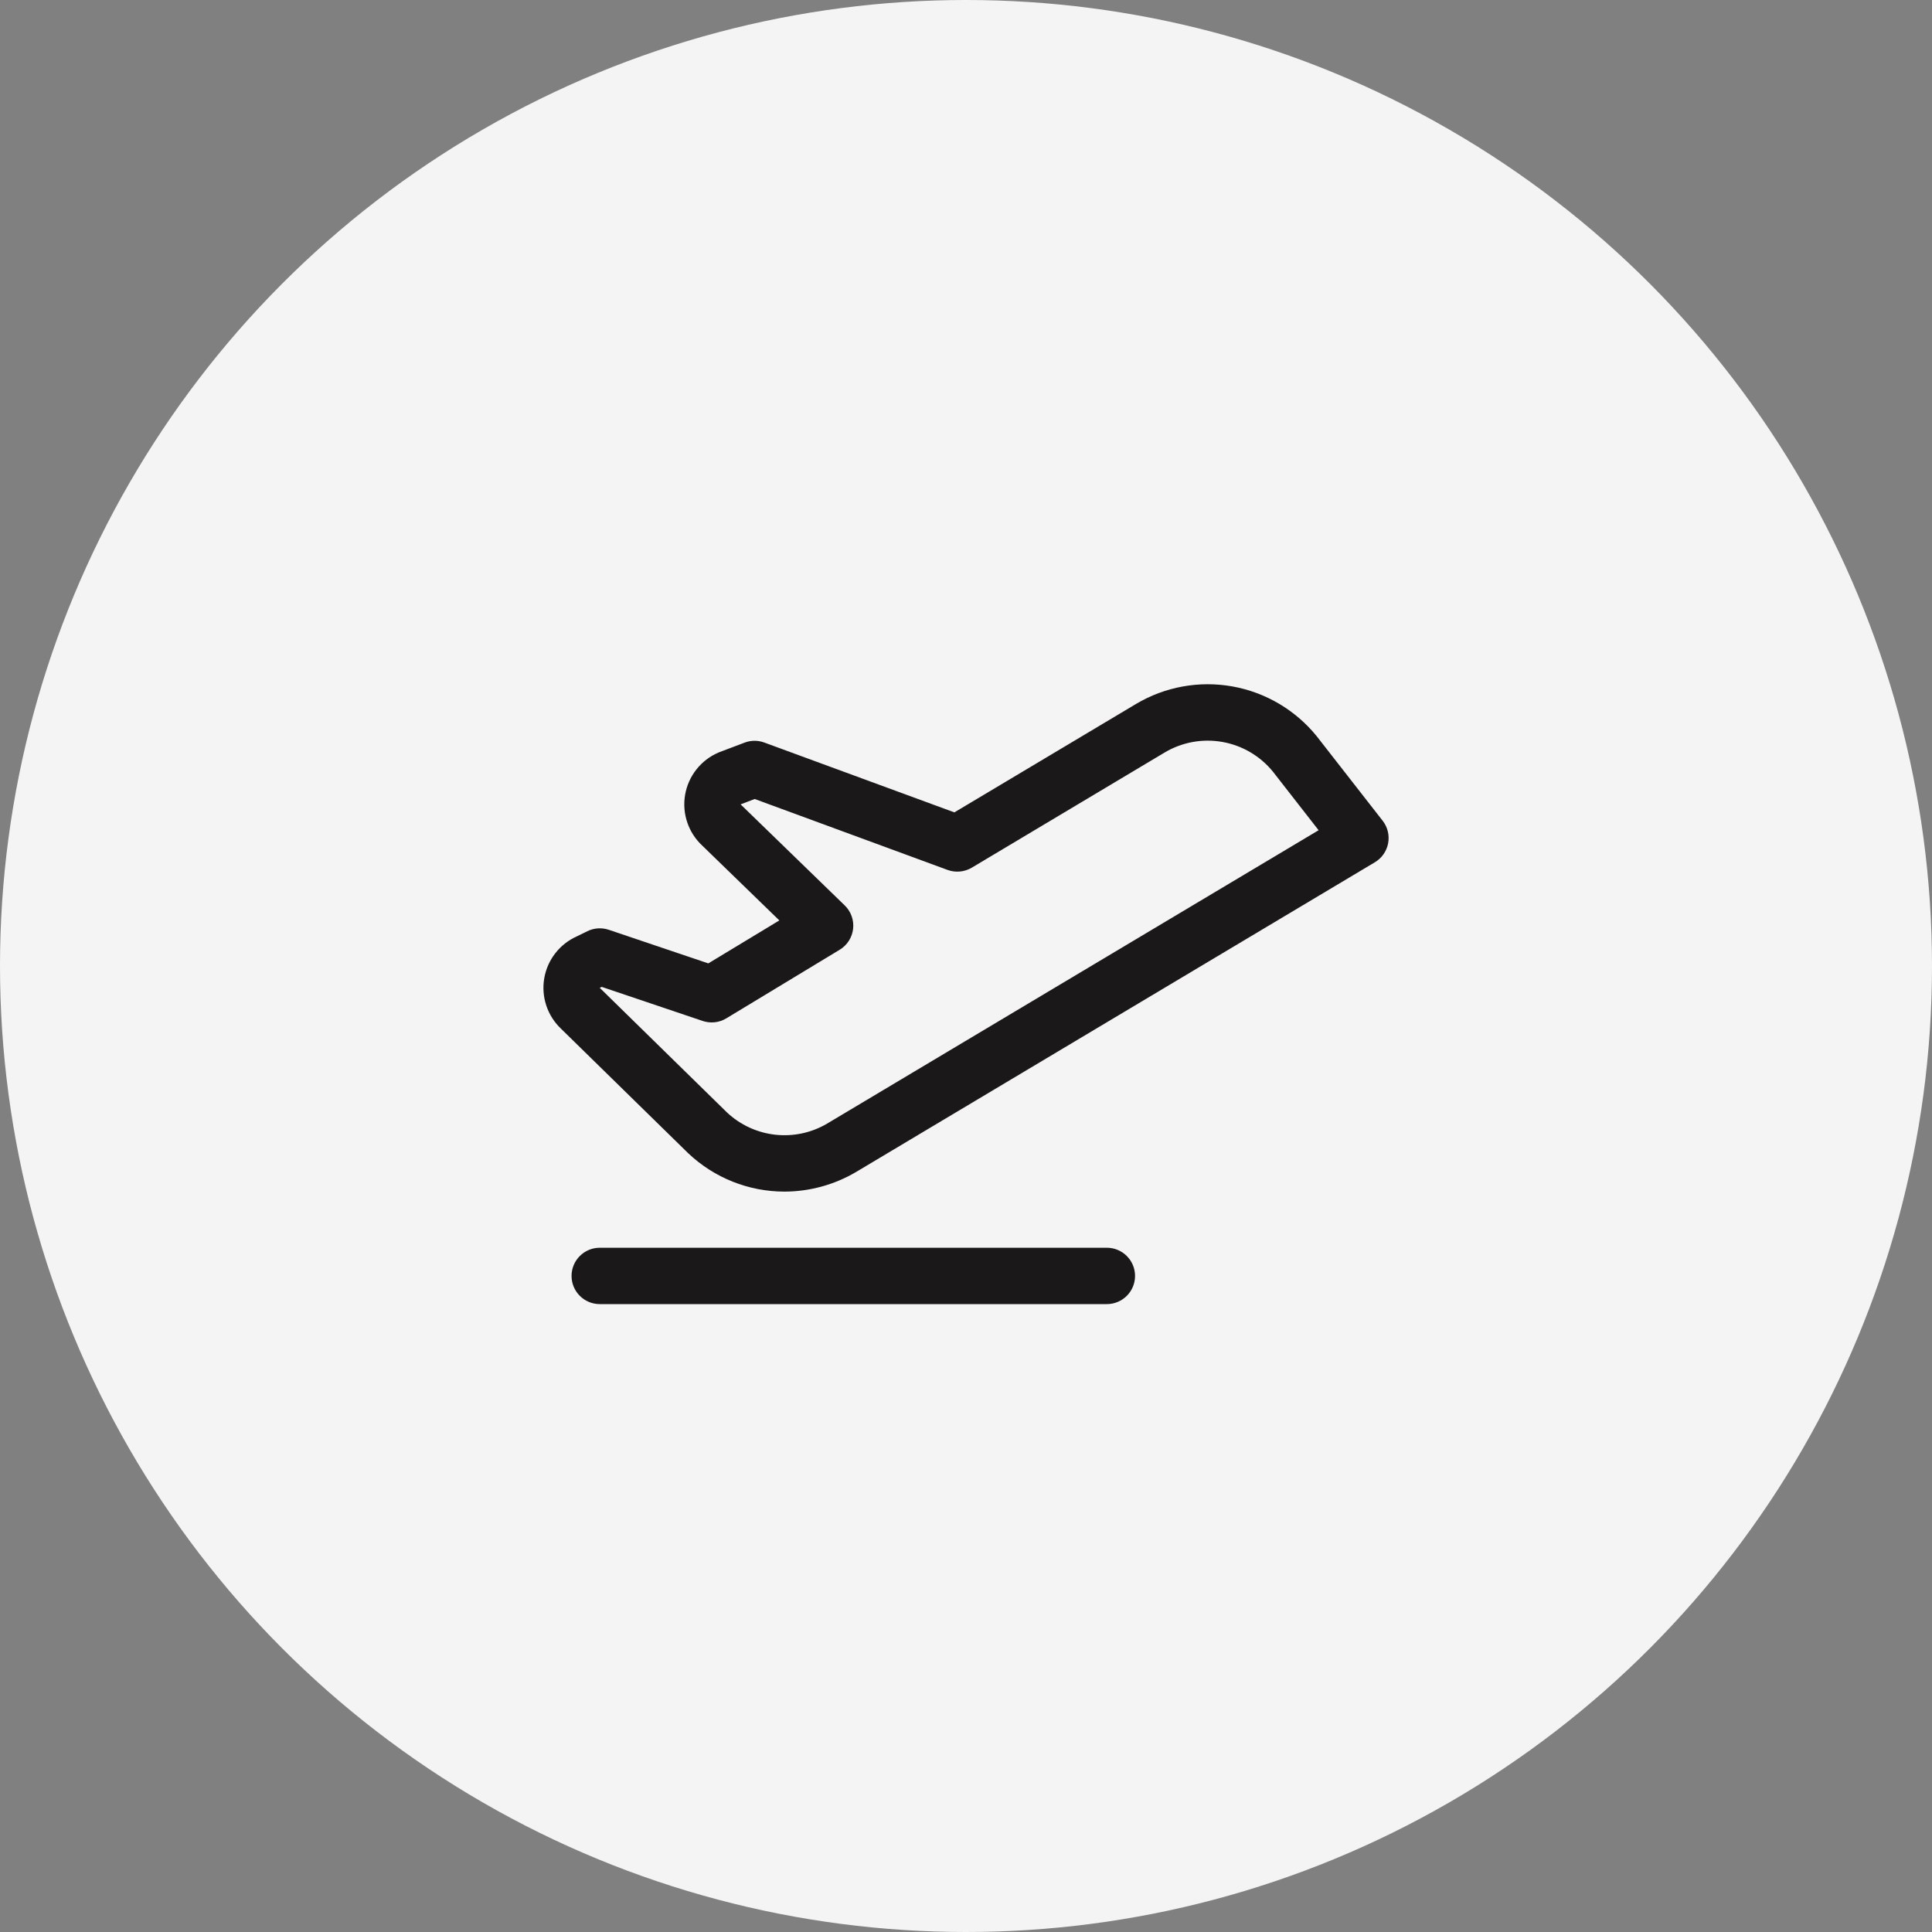
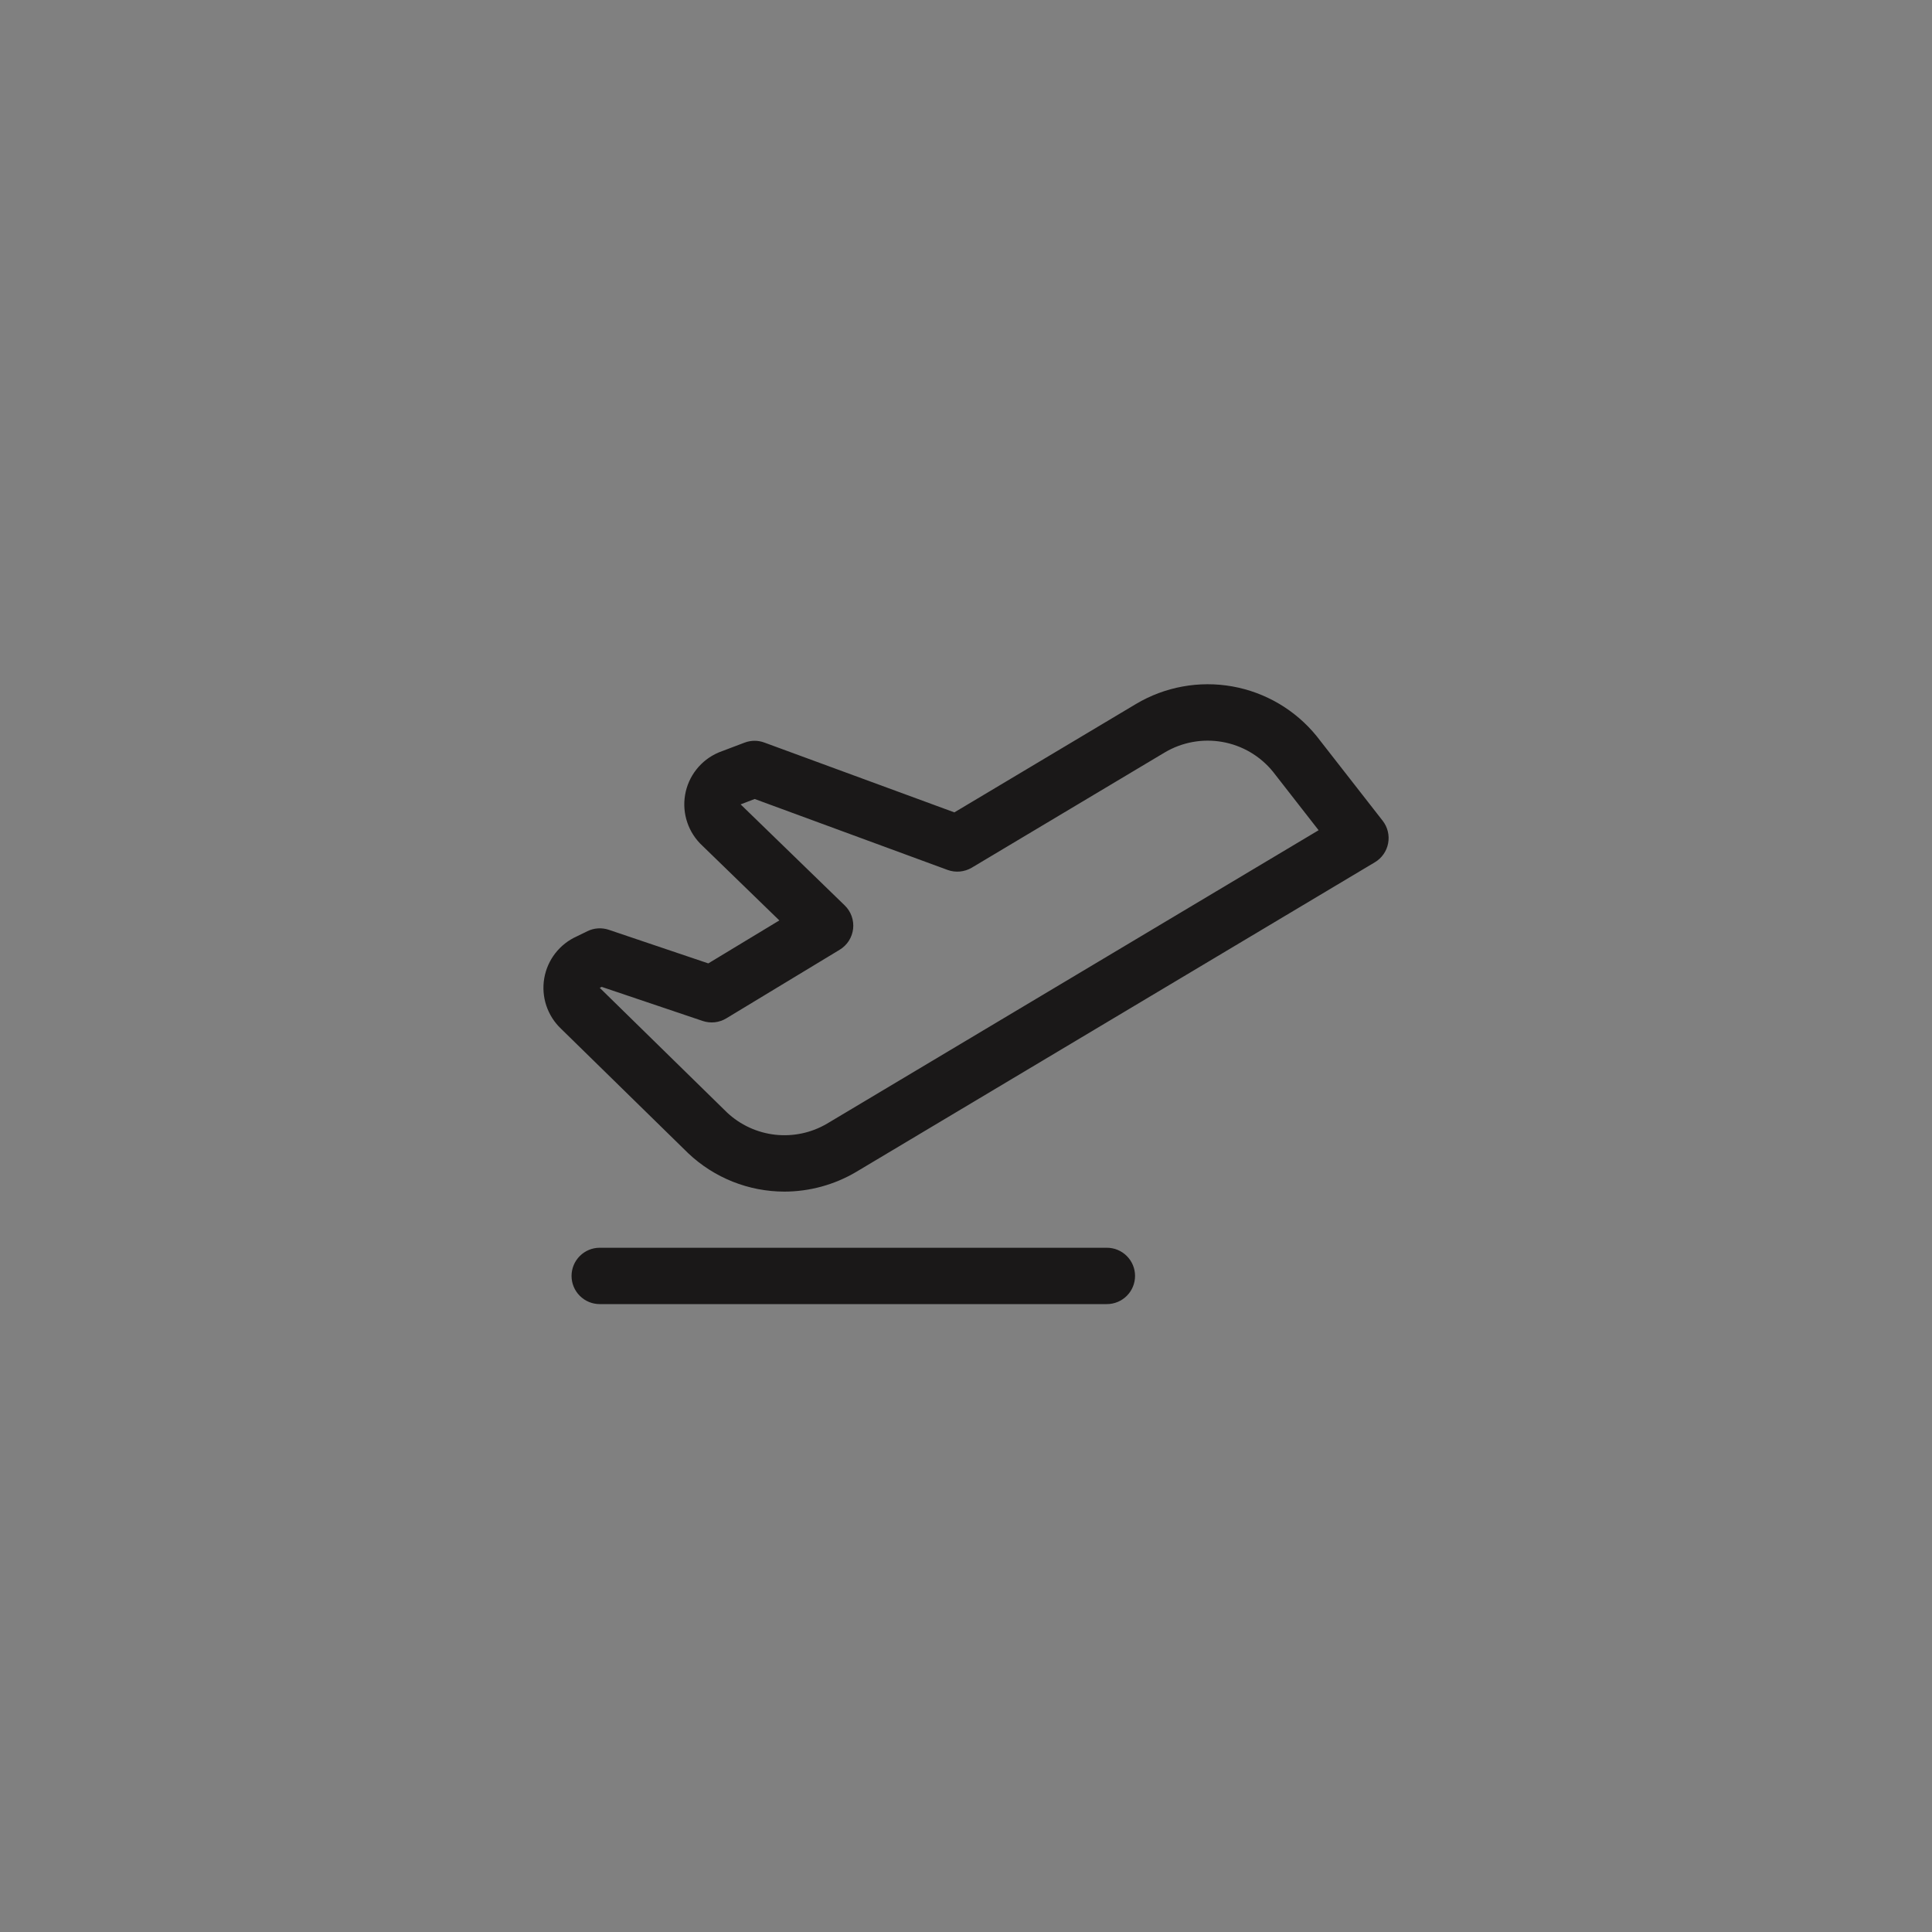
<svg xmlns="http://www.w3.org/2000/svg" width="120" height="120" viewBox="0 0 120 120" fill="none">
  <rect x="0" y="0" width="120" height="120" fill="#808080" stroke="none" />
-   <circle cx="60" cy="60" r="60" fill="#F4F4F4" />
  <path d="M70.5 79.25C70.5 79.714 70.316 80.159 69.987 80.487C69.659 80.816 69.214 81 68.75 81H37.25C36.786 81 36.341 80.816 36.013 80.487C35.684 80.159 35.5 79.714 35.5 79.25C35.5 78.786 35.684 78.341 36.013 78.013C36.341 77.684 36.786 77.5 37.25 77.5H68.75C69.214 77.5 69.659 77.684 69.987 78.013C70.316 78.341 70.5 78.786 70.5 79.25ZM86.219 52.377C86.174 52.62 86.077 52.851 85.935 53.054C85.793 53.258 85.61 53.429 85.397 53.556L53.151 72.806C51.807 73.594 50.277 74.011 48.719 74.013C46.499 74.011 44.365 73.16 42.752 71.635L42.725 71.609L34.844 63.894C34.427 63.498 34.114 63.005 33.932 62.459C33.751 61.914 33.707 61.332 33.804 60.765C33.901 60.198 34.136 59.664 34.489 59.21C34.842 58.755 35.301 58.395 35.826 58.16L36.482 57.839C36.897 57.635 37.375 57.604 37.812 57.751L43.994 59.838L48.406 57.169L43.631 52.534C43.202 52.139 42.878 51.642 42.69 51.089C42.501 50.536 42.454 49.945 42.553 49.37C42.651 48.794 42.892 48.252 43.254 47.794C43.615 47.335 44.085 46.974 44.622 46.744L44.692 46.715L46.256 46.123C46.65 45.975 47.084 45.975 47.479 46.123L59.278 50.458L70.559 43.725C72.357 42.655 74.48 42.268 76.539 42.634C78.599 43.001 80.458 44.096 81.777 45.72L81.803 45.753L85.88 50.979C86.033 51.175 86.142 51.4 86.2 51.641C86.259 51.882 86.265 52.133 86.219 52.377ZM81.901 51.567L79.058 47.921C78.266 46.952 77.153 46.3 75.922 46.083C74.69 45.865 73.422 46.097 72.346 46.735L60.359 53.893C60.134 54.026 59.883 54.107 59.623 54.132C59.363 54.156 59.101 54.122 58.856 54.033L46.875 49.627L46 49.962L46.046 50.005L52.468 56.238C52.66 56.424 52.807 56.652 52.897 56.904C52.987 57.155 53.018 57.425 52.988 57.69C52.958 57.956 52.867 58.211 52.723 58.437C52.578 58.662 52.384 58.851 52.156 58.989L45.11 63.253C44.892 63.385 44.648 63.467 44.395 63.495C44.141 63.522 43.885 63.494 43.644 63.413L37.373 61.297L37.331 61.319L37.25 61.356C37.261 61.364 37.27 61.373 37.279 61.383L45.154 69.096C45.975 69.868 47.025 70.353 48.146 70.479C49.267 70.604 50.398 70.363 51.37 69.791L81.901 51.567Z" fill="#1A1818" />
</svg>